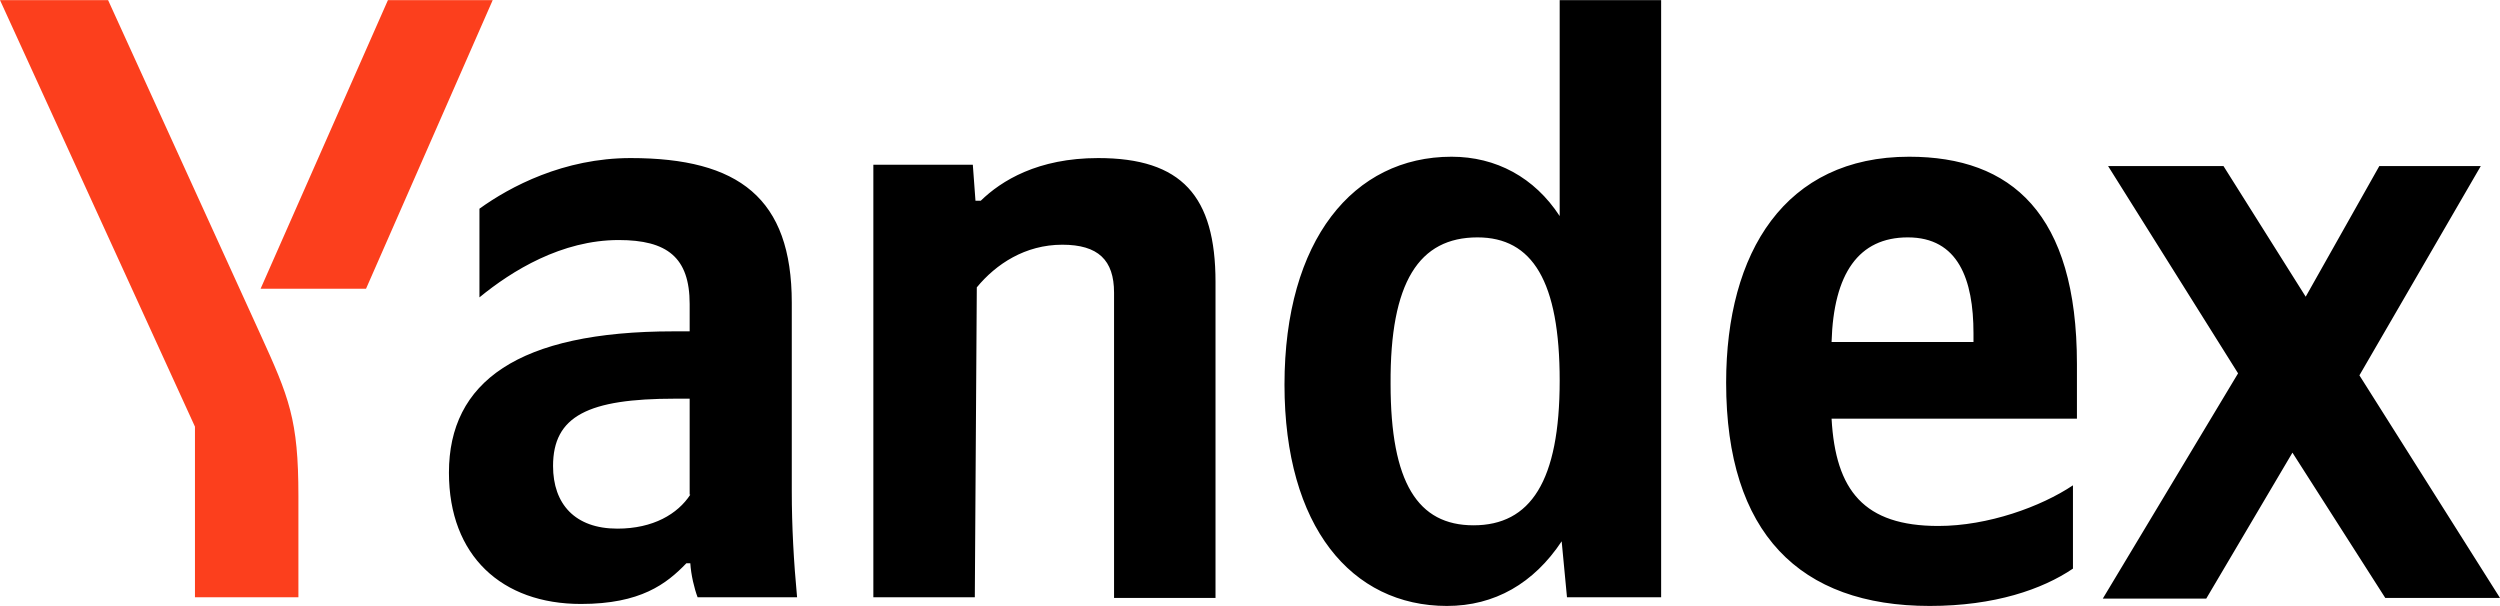
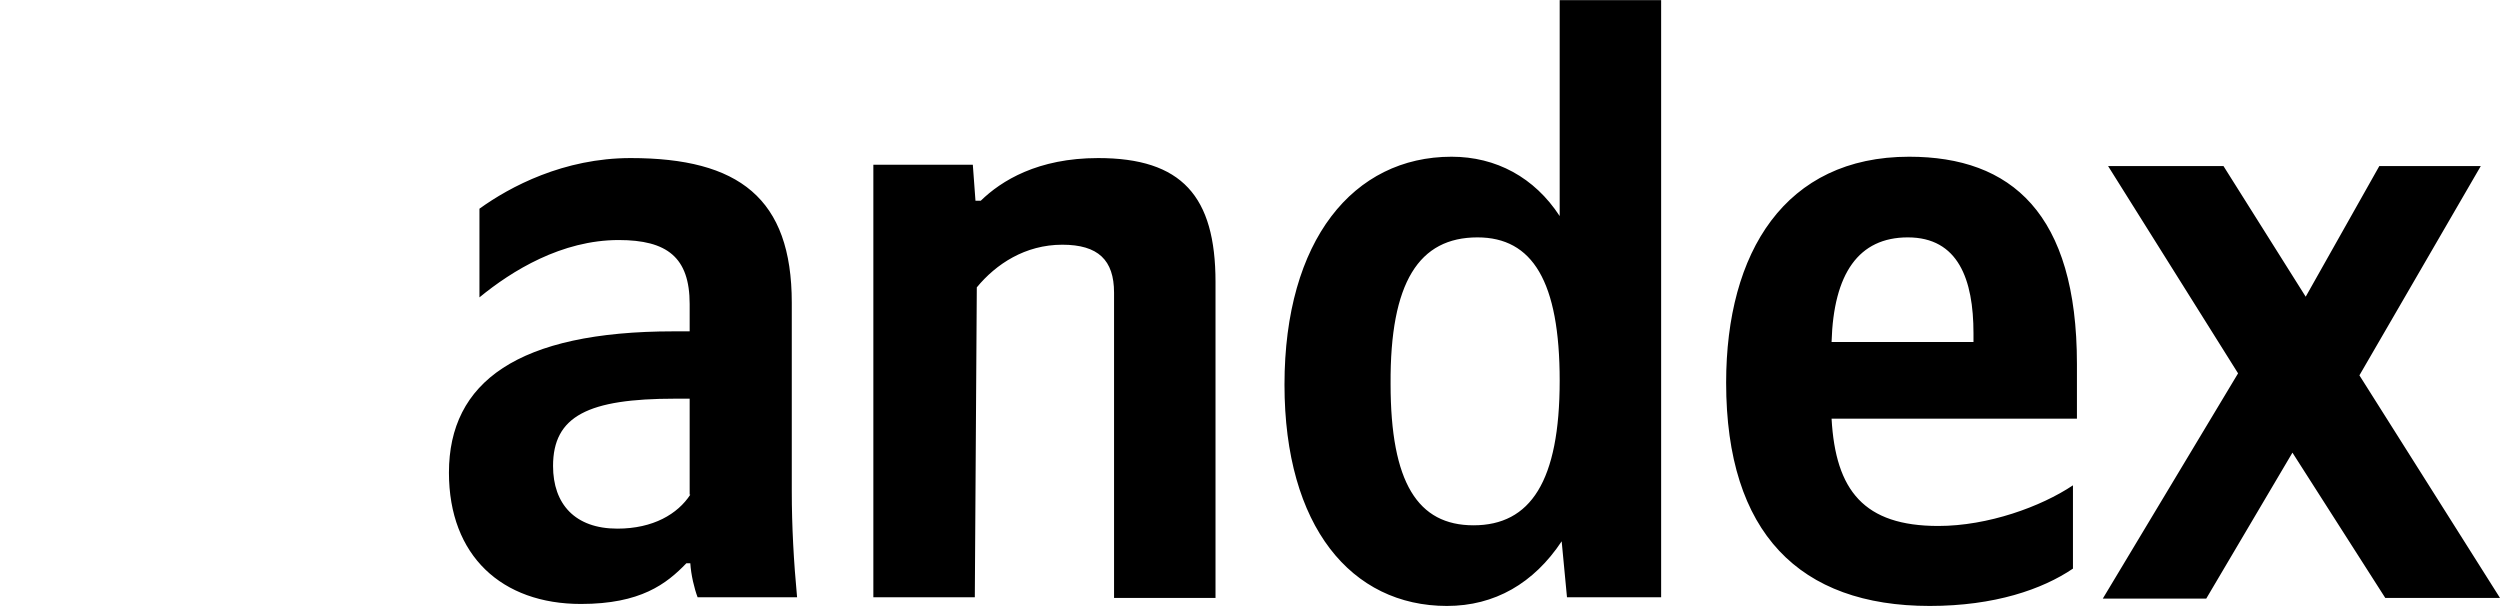
<svg xmlns="http://www.w3.org/2000/svg" width="132" height="32" viewBox="0 0 132 32" fill="none">
  <g clip-path="url(#clip0_1295_3144)">
    <path d="M76.399 31.994C78.92 31.994 80.986 30.798 82.456 28.581L82.737 31.537H87.708V0.006H82.351V11.408C81.021 9.366 78.99 8.275 76.644 8.275C71.462 8.275 67.821 12.674 67.821 20.311C67.821 27.806 71.357 31.994 76.399 31.994ZM109.452 30.023V25.625C107.771 26.751 104.97 27.771 102.344 27.771C98.422 27.771 96.917 25.906 96.707 22.105H109.662V19.22C109.662 11.267 106.195 8.275 100.803 8.275C94.256 8.275 91.14 13.308 91.14 20.205C91.14 28.158 95.026 31.994 101.889 31.994C105.32 31.994 107.841 31.114 109.452 30.023ZM51.575 15.173C52.59 13.941 54.131 12.921 56.091 12.921C57.982 12.921 58.822 13.73 58.822 15.454V31.572H64.179V14.891C64.179 10.352 62.394 8.346 57.982 8.346C54.796 8.346 52.87 9.542 51.785 10.598H51.505L51.365 8.698H46.113V31.537H51.47L51.575 15.173ZM41.806 15.982C41.806 10.457 39.005 8.346 33.298 8.346C29.761 8.346 26.925 9.859 25.315 11.02V15.701C27.03 14.293 29.656 12.674 32.667 12.674C35.224 12.674 36.414 13.589 36.414 16.053V17.495H35.574C27.346 17.495 23.704 20.17 23.704 24.956C23.704 29.355 26.505 31.889 30.672 31.889C33.823 31.889 35.188 30.833 36.239 29.742H36.449C36.484 30.34 36.659 31.079 36.834 31.537H42.086C41.911 29.672 41.806 27.806 41.806 25.941V15.982ZM125.943 31.572H132L124.577 19.818L130.985 8.768H125.628L121.741 15.666L117.4 8.768H111.307L118.17 19.713L111.027 31.607H116.489L121.041 23.9L125.943 31.572ZM78.01 12.534C80.916 12.534 82.351 14.856 82.351 20.1C82.351 25.413 80.811 27.736 77.8 27.736C74.859 27.736 73.423 25.484 73.423 20.276C73.388 14.891 74.928 12.534 78.01 12.534ZM100.733 12.534C103.394 12.534 104.2 14.751 104.2 17.601V18.059H96.707C96.812 14.434 98.142 12.534 100.733 12.534ZM36.449 26.117C35.784 27.138 34.488 27.912 32.597 27.912C30.357 27.912 29.201 26.61 29.201 24.604C29.201 21.965 31.057 21.05 35.644 21.05H36.414V26.117H36.449Z" fill="black" />
-     <path d="M15.756 26.188V31.537H10.294V22.528L0 0.006H5.707L13.725 17.601C15.266 20.98 15.756 22.141 15.756 26.188ZM26.015 0.006L19.327 15.244H13.76L20.483 0.006H26.015Z" fill="#FC3F1D" />
  </g>
  <defs>
    <clipPath id="clip0_1295_3144">
      <rect width="132" height="32" fill="white" />
    </clipPath>
  </defs>
</svg>